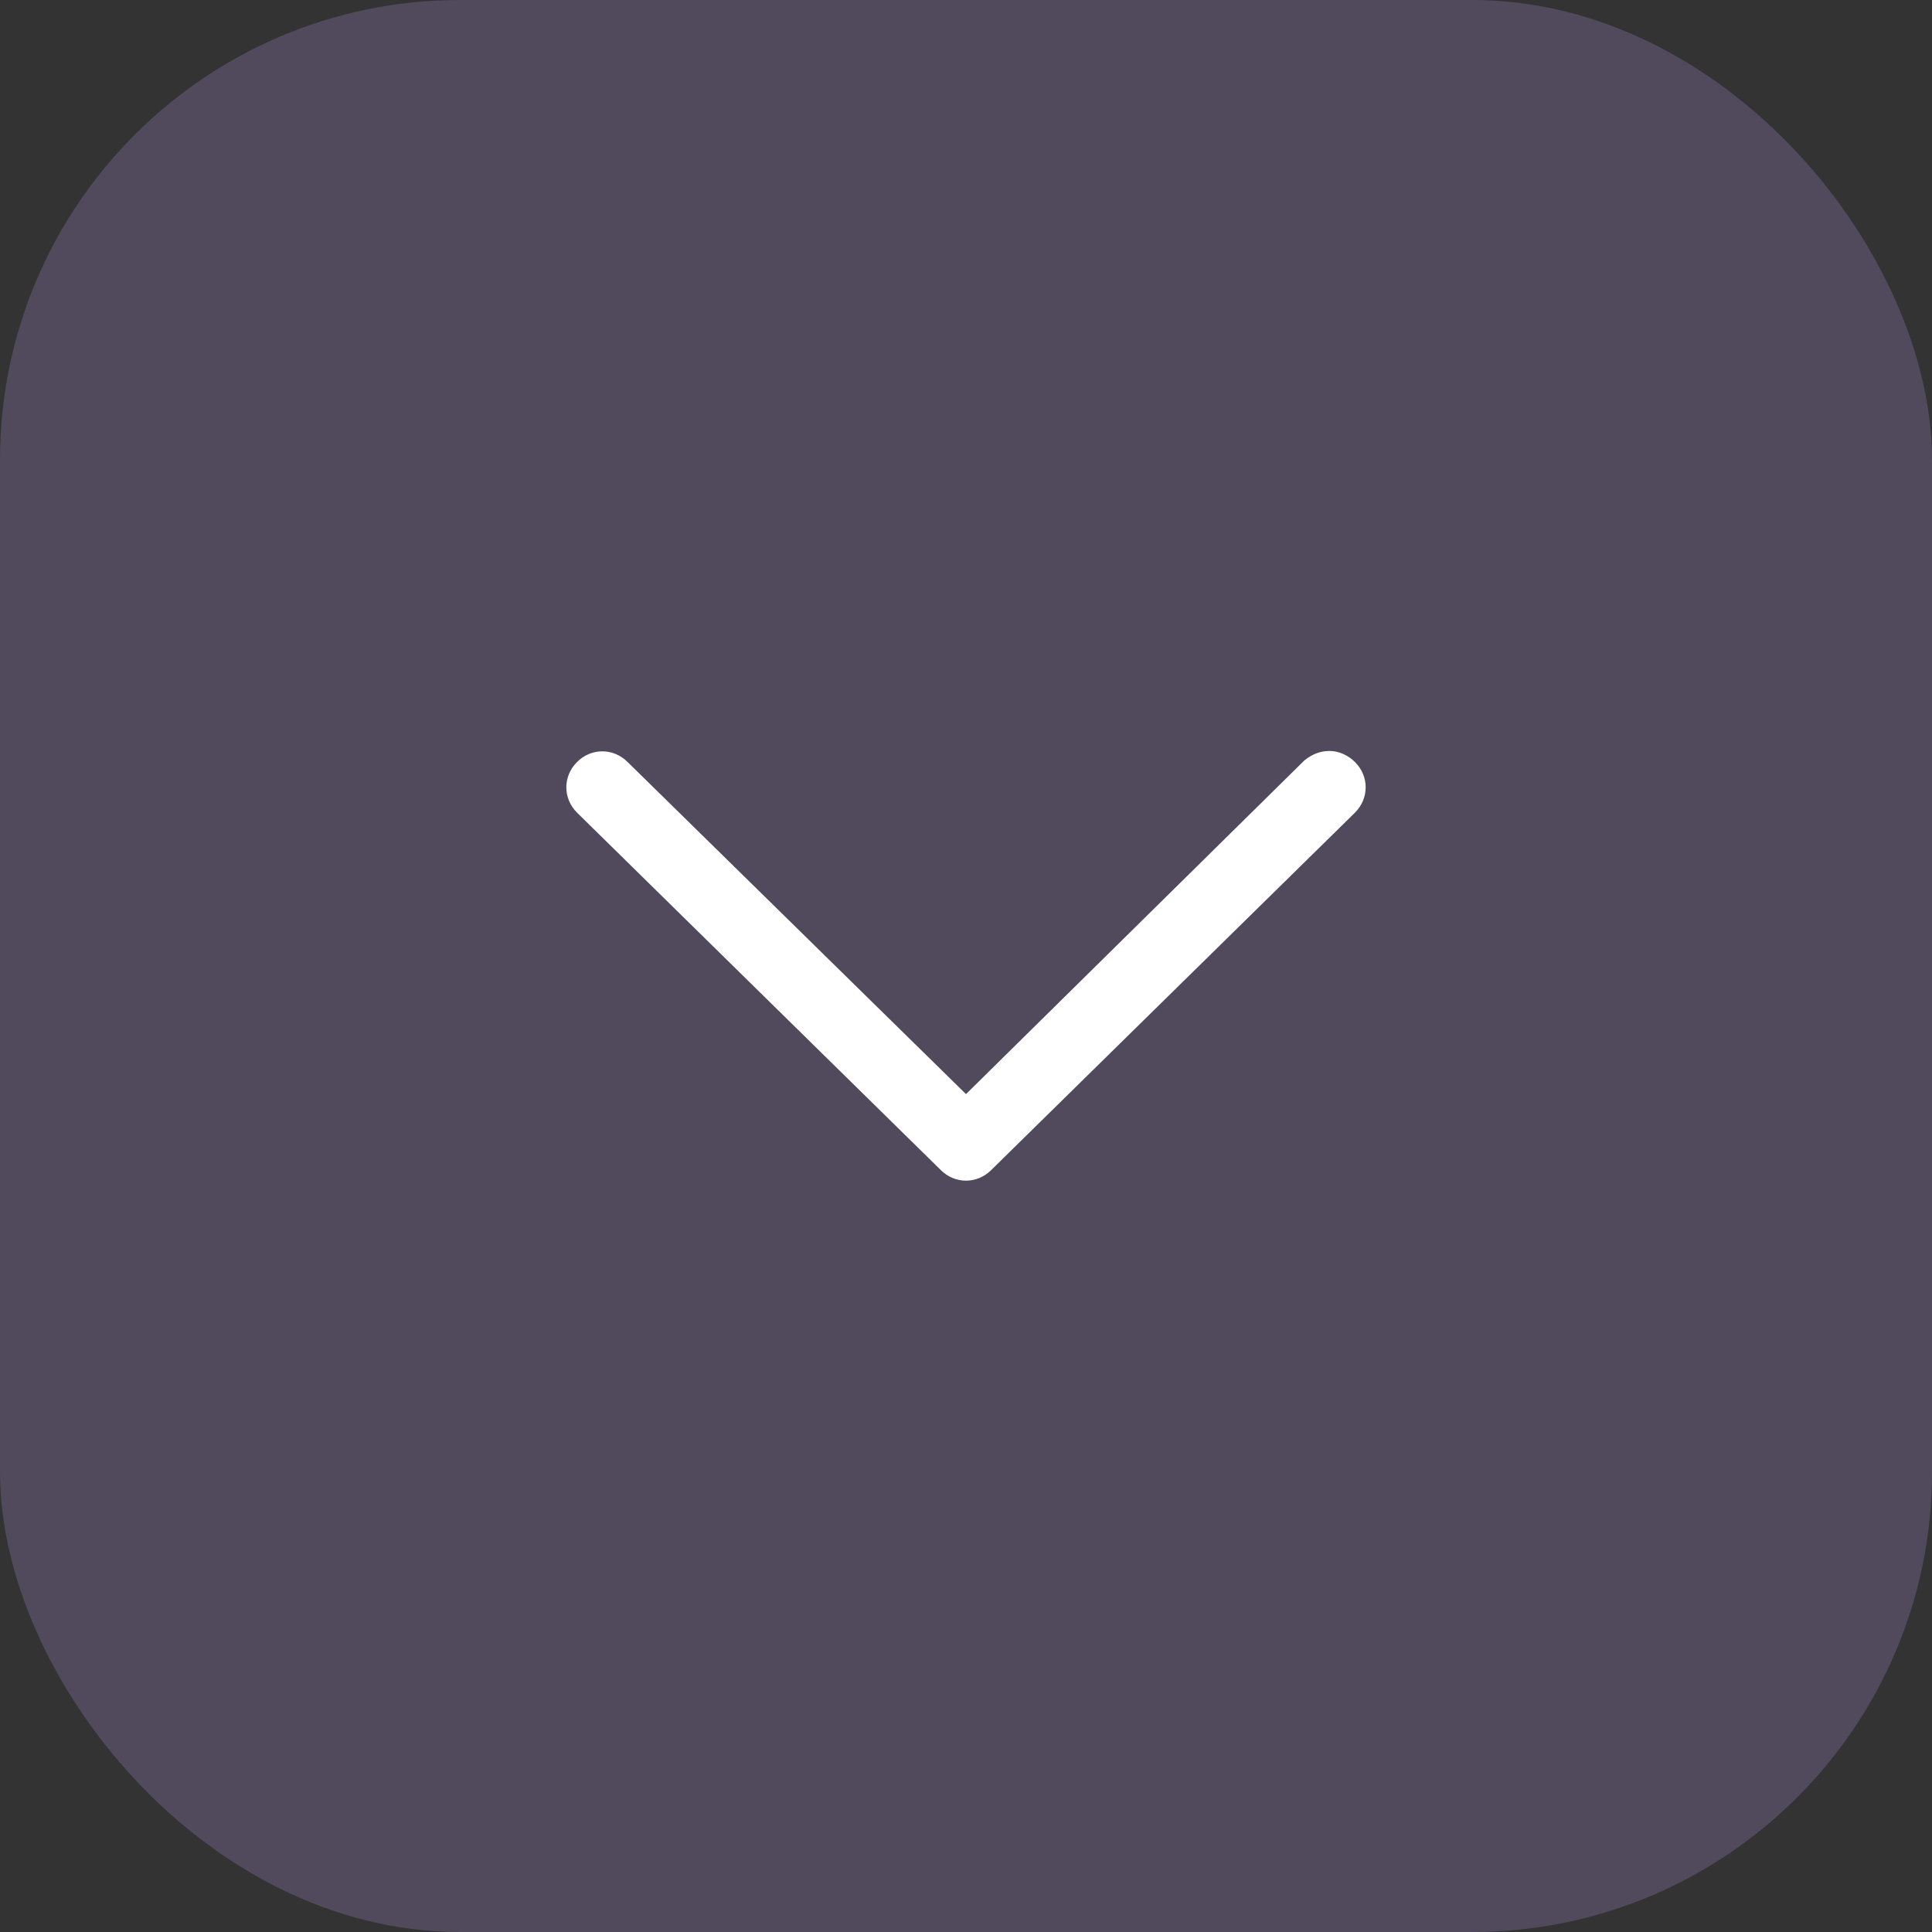
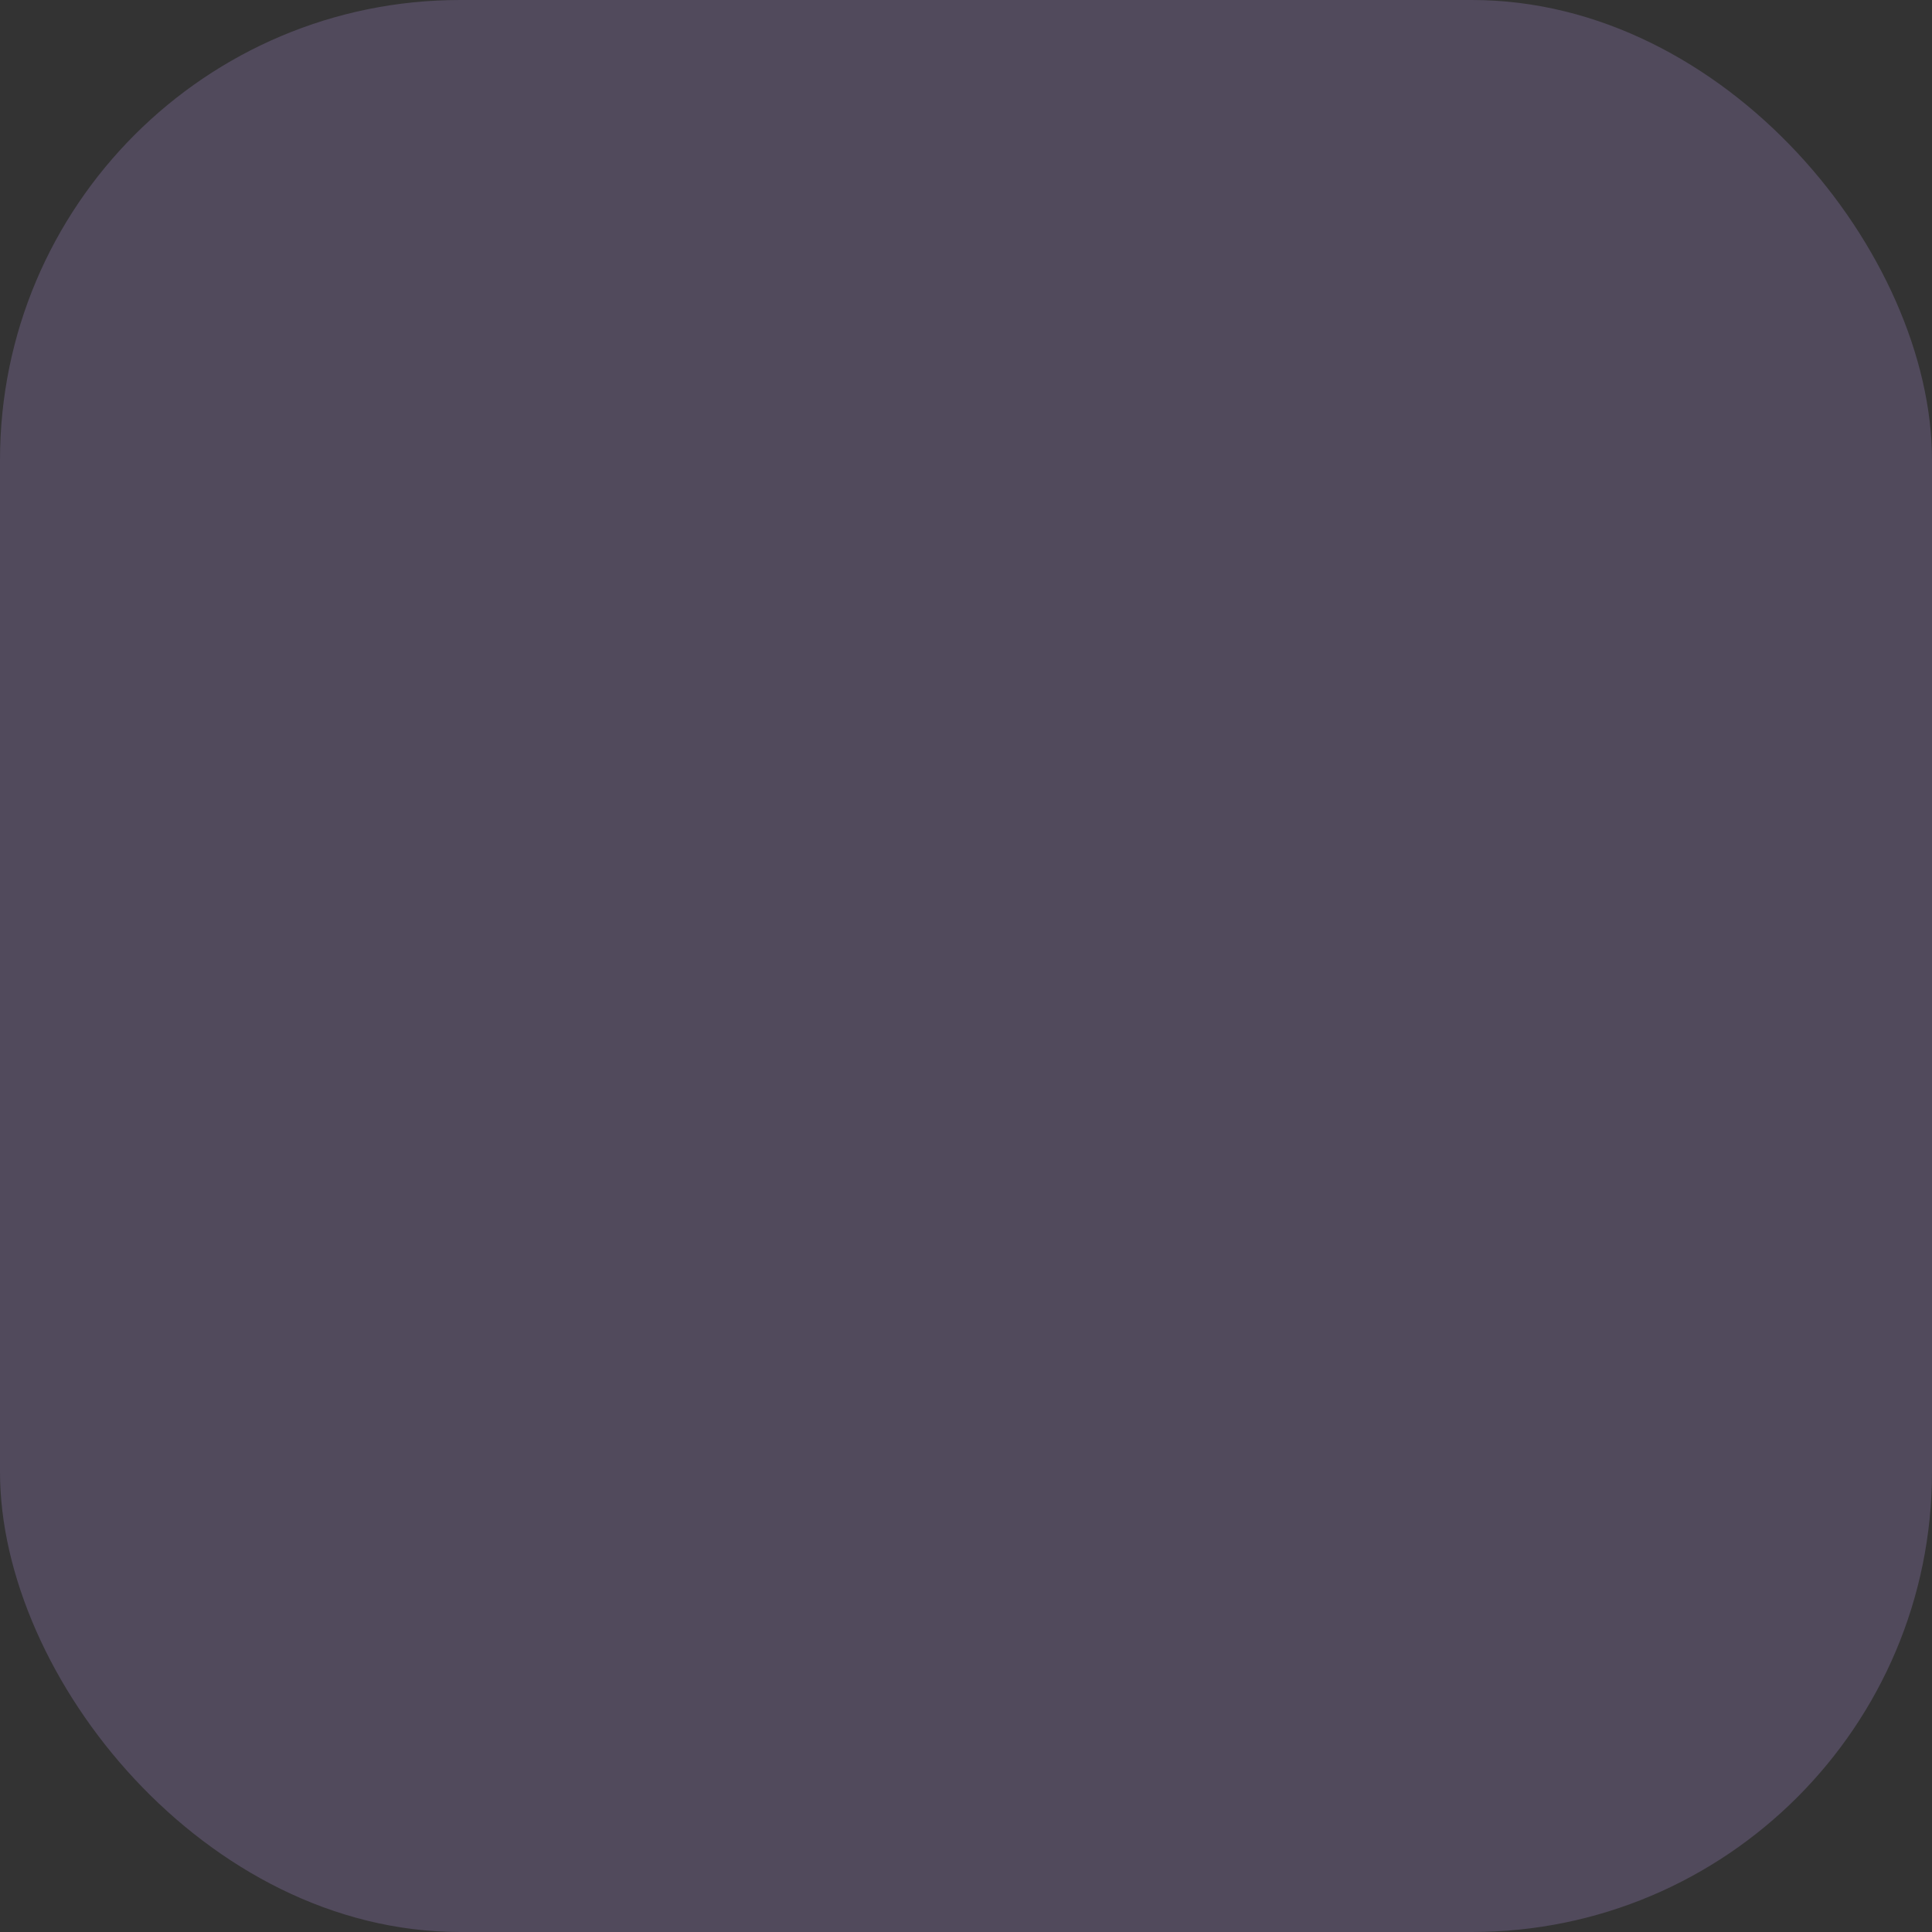
<svg xmlns="http://www.w3.org/2000/svg" width="42" height="42" viewBox="0 0 42 42" fill="none">
  <rect x="0" y="0" width="42" height="42" fill="#333333" stroke="none" />
  <rect x="42" y="42" width="42" height="42" rx="10" transform="rotate(180 42 42)" fill="#CBA6FF" fill-opacity="0.2" />
-   <path d="M28.906 16.325C28.7 16.325 28.528 16.394 28.356 16.531L21 23.785L13.644 16.566C13.334 16.256 12.853 16.256 12.544 16.566C12.234 16.875 12.234 17.356 12.544 17.666L20.45 25.434C20.759 25.744 21.241 25.744 21.55 25.434L29.456 17.666C29.766 17.356 29.766 16.875 29.456 16.566C29.319 16.428 29.113 16.325 28.906 16.325Z" fill="white" />
</svg>